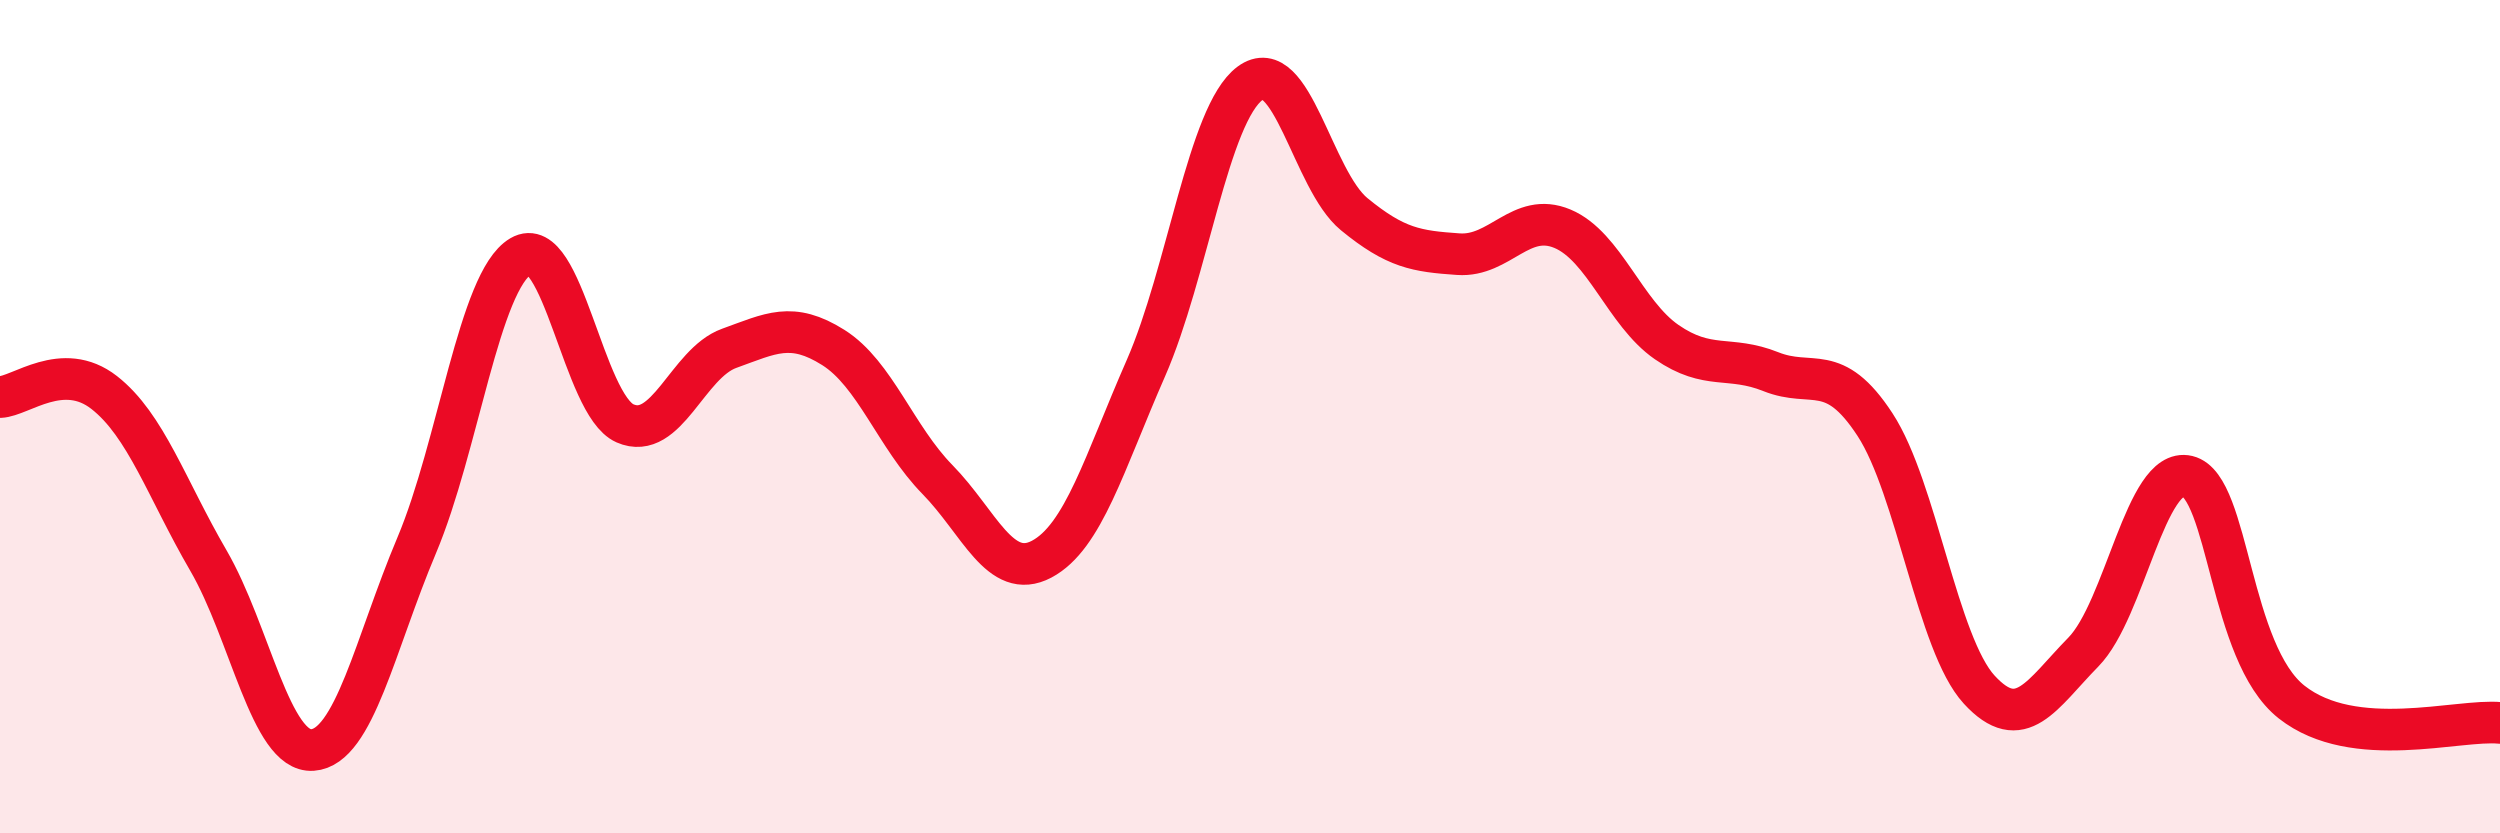
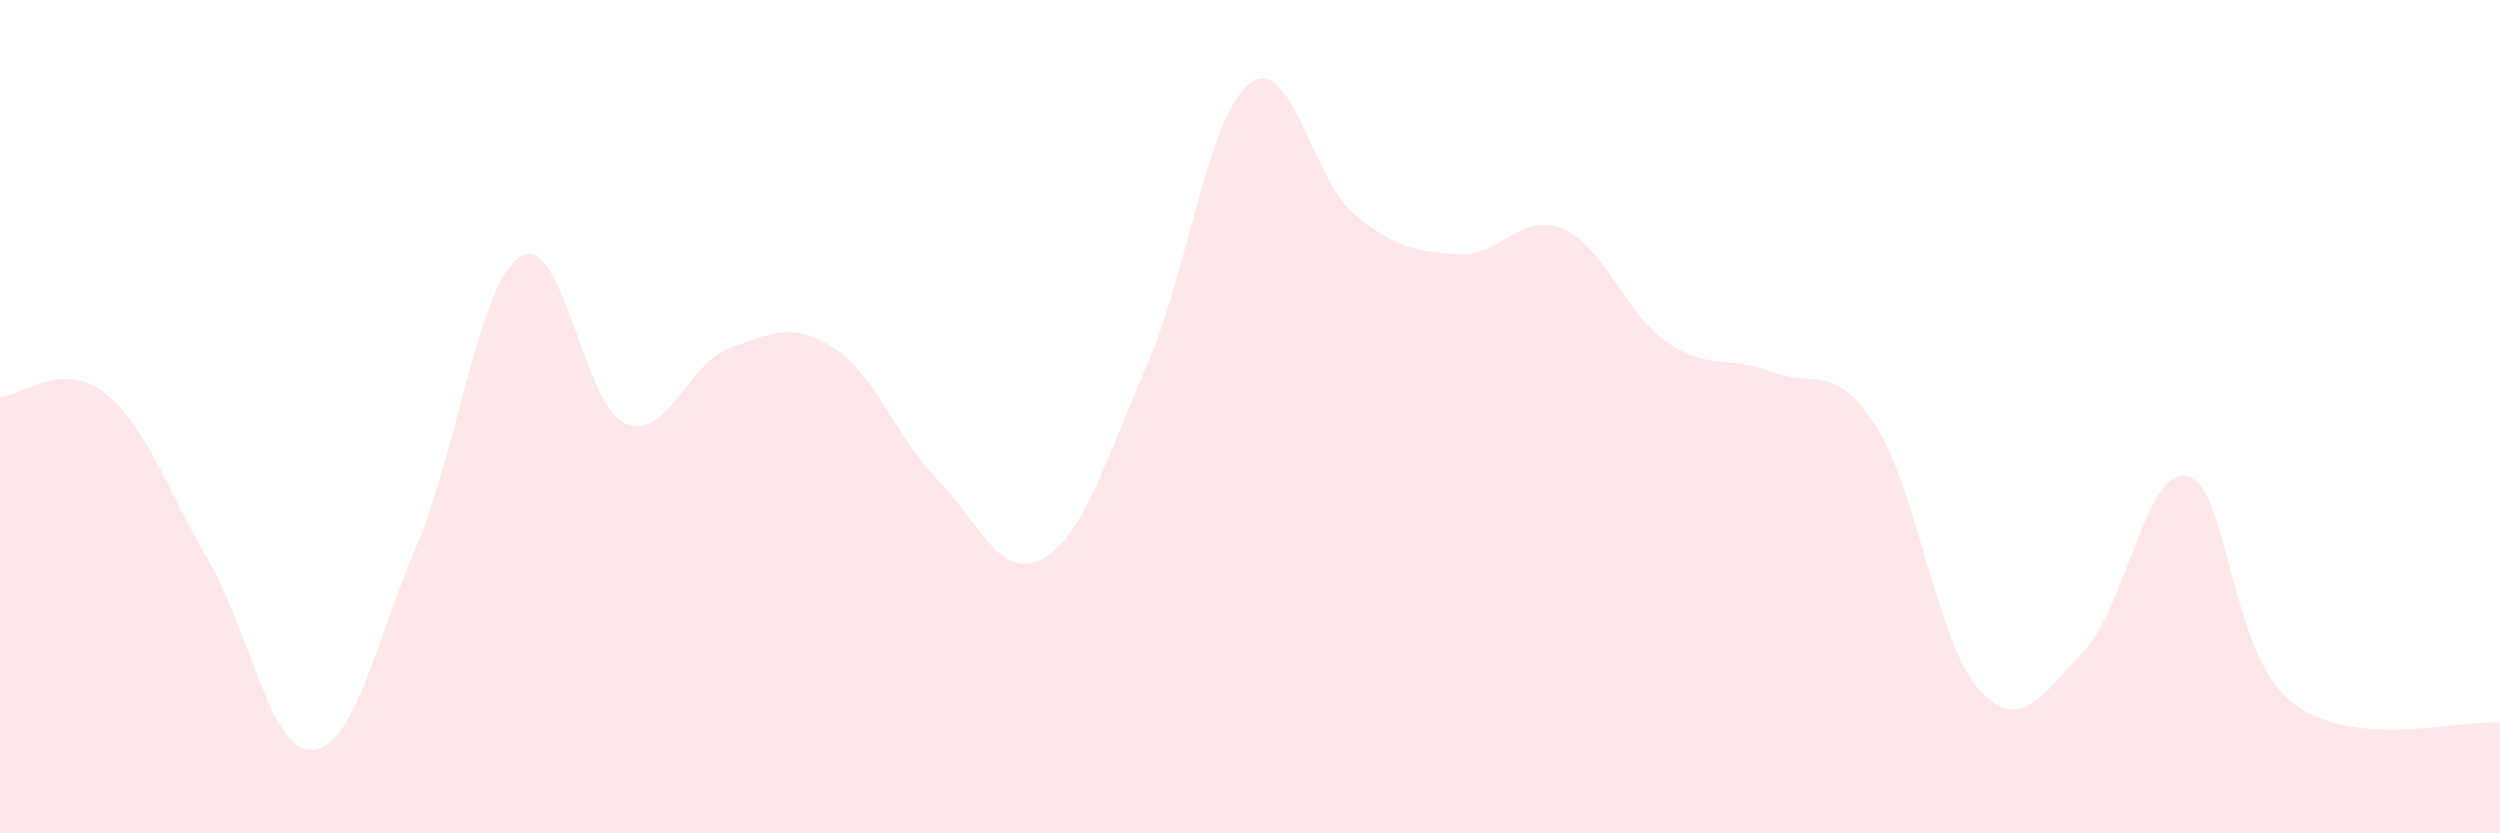
<svg xmlns="http://www.w3.org/2000/svg" width="60" height="20" viewBox="0 0 60 20">
  <path d="M 0,9.53 C 0.5,9.51 1.5,8.64 2.5,9.42 C 3.5,10.2 4,11.73 5,13.45 C 6,15.17 6.5,18.07 7.5,18 C 8.5,17.93 9,15.46 10,13.09 C 11,10.72 11.5,6.74 12.5,6.15 C 13.5,5.56 14,9.72 15,10.16 C 16,10.6 16.5,8.72 17.5,8.36 C 18.5,8 19,7.71 20,8.34 C 21,8.97 21.5,10.49 22.5,11.51 C 23.5,12.53 24,13.95 25,13.42 C 26,12.89 26.5,11.12 27.5,8.84 C 28.5,6.56 29,2.74 30,2 C 31,1.26 31.5,4.32 32.5,5.14 C 33.5,5.96 34,6.03 35,6.1 C 36,6.17 36.5,5.07 37.5,5.49 C 38.5,5.91 39,7.52 40,8.21 C 41,8.9 41.5,8.52 42.5,8.92 C 43.5,9.32 44,8.66 45,10.19 C 46,11.72 46.5,15.46 47.5,16.55 C 48.5,17.64 49,16.67 50,15.65 C 51,14.63 51.5,11.19 52.5,11.43 C 53.5,11.67 53.5,15.67 55,16.85 C 56.5,18.03 59,17.25 60,17.35L60 20L0 20Z" fill="#EB0A25" opacity="0.1" stroke-linecap="round" stroke-linejoin="round" />
-   <path d="M 0,9.53 C 0.5,9.51 1.5,8.64 2.5,9.42 C 3.5,10.2 4,11.73 5,13.45 C 6,15.17 6.5,18.07 7.5,18 C 8.5,17.93 9,15.46 10,13.09 C 11,10.72 11.5,6.74 12.5,6.15 C 13.5,5.56 14,9.72 15,10.16 C 16,10.6 16.5,8.72 17.5,8.36 C 18.5,8 19,7.71 20,8.34 C 21,8.97 21.5,10.49 22.5,11.51 C 23.5,12.53 24,13.95 25,13.42 C 26,12.89 26.5,11.12 27.5,8.84 C 28.5,6.56 29,2.74 30,2 C 31,1.26 31.5,4.32 32.5,5.14 C 33.5,5.96 34,6.03 35,6.1 C 36,6.17 36.5,5.07 37.5,5.49 C 38.5,5.91 39,7.52 40,8.21 C 41,8.9 41.5,8.52 42.5,8.92 C 43.5,9.32 44,8.66 45,10.19 C 46,11.72 46.5,15.46 47.5,16.55 C 48.5,17.64 49,16.67 50,15.65 C 51,14.63 51.5,11.19 52.5,11.43 C 53.5,11.67 53.5,15.67 55,16.85 C 56.5,18.03 59,17.25 60,17.35" stroke="#EB0A25" stroke-width="1" fill="none" stroke-linecap="round" stroke-linejoin="round" />
</svg>